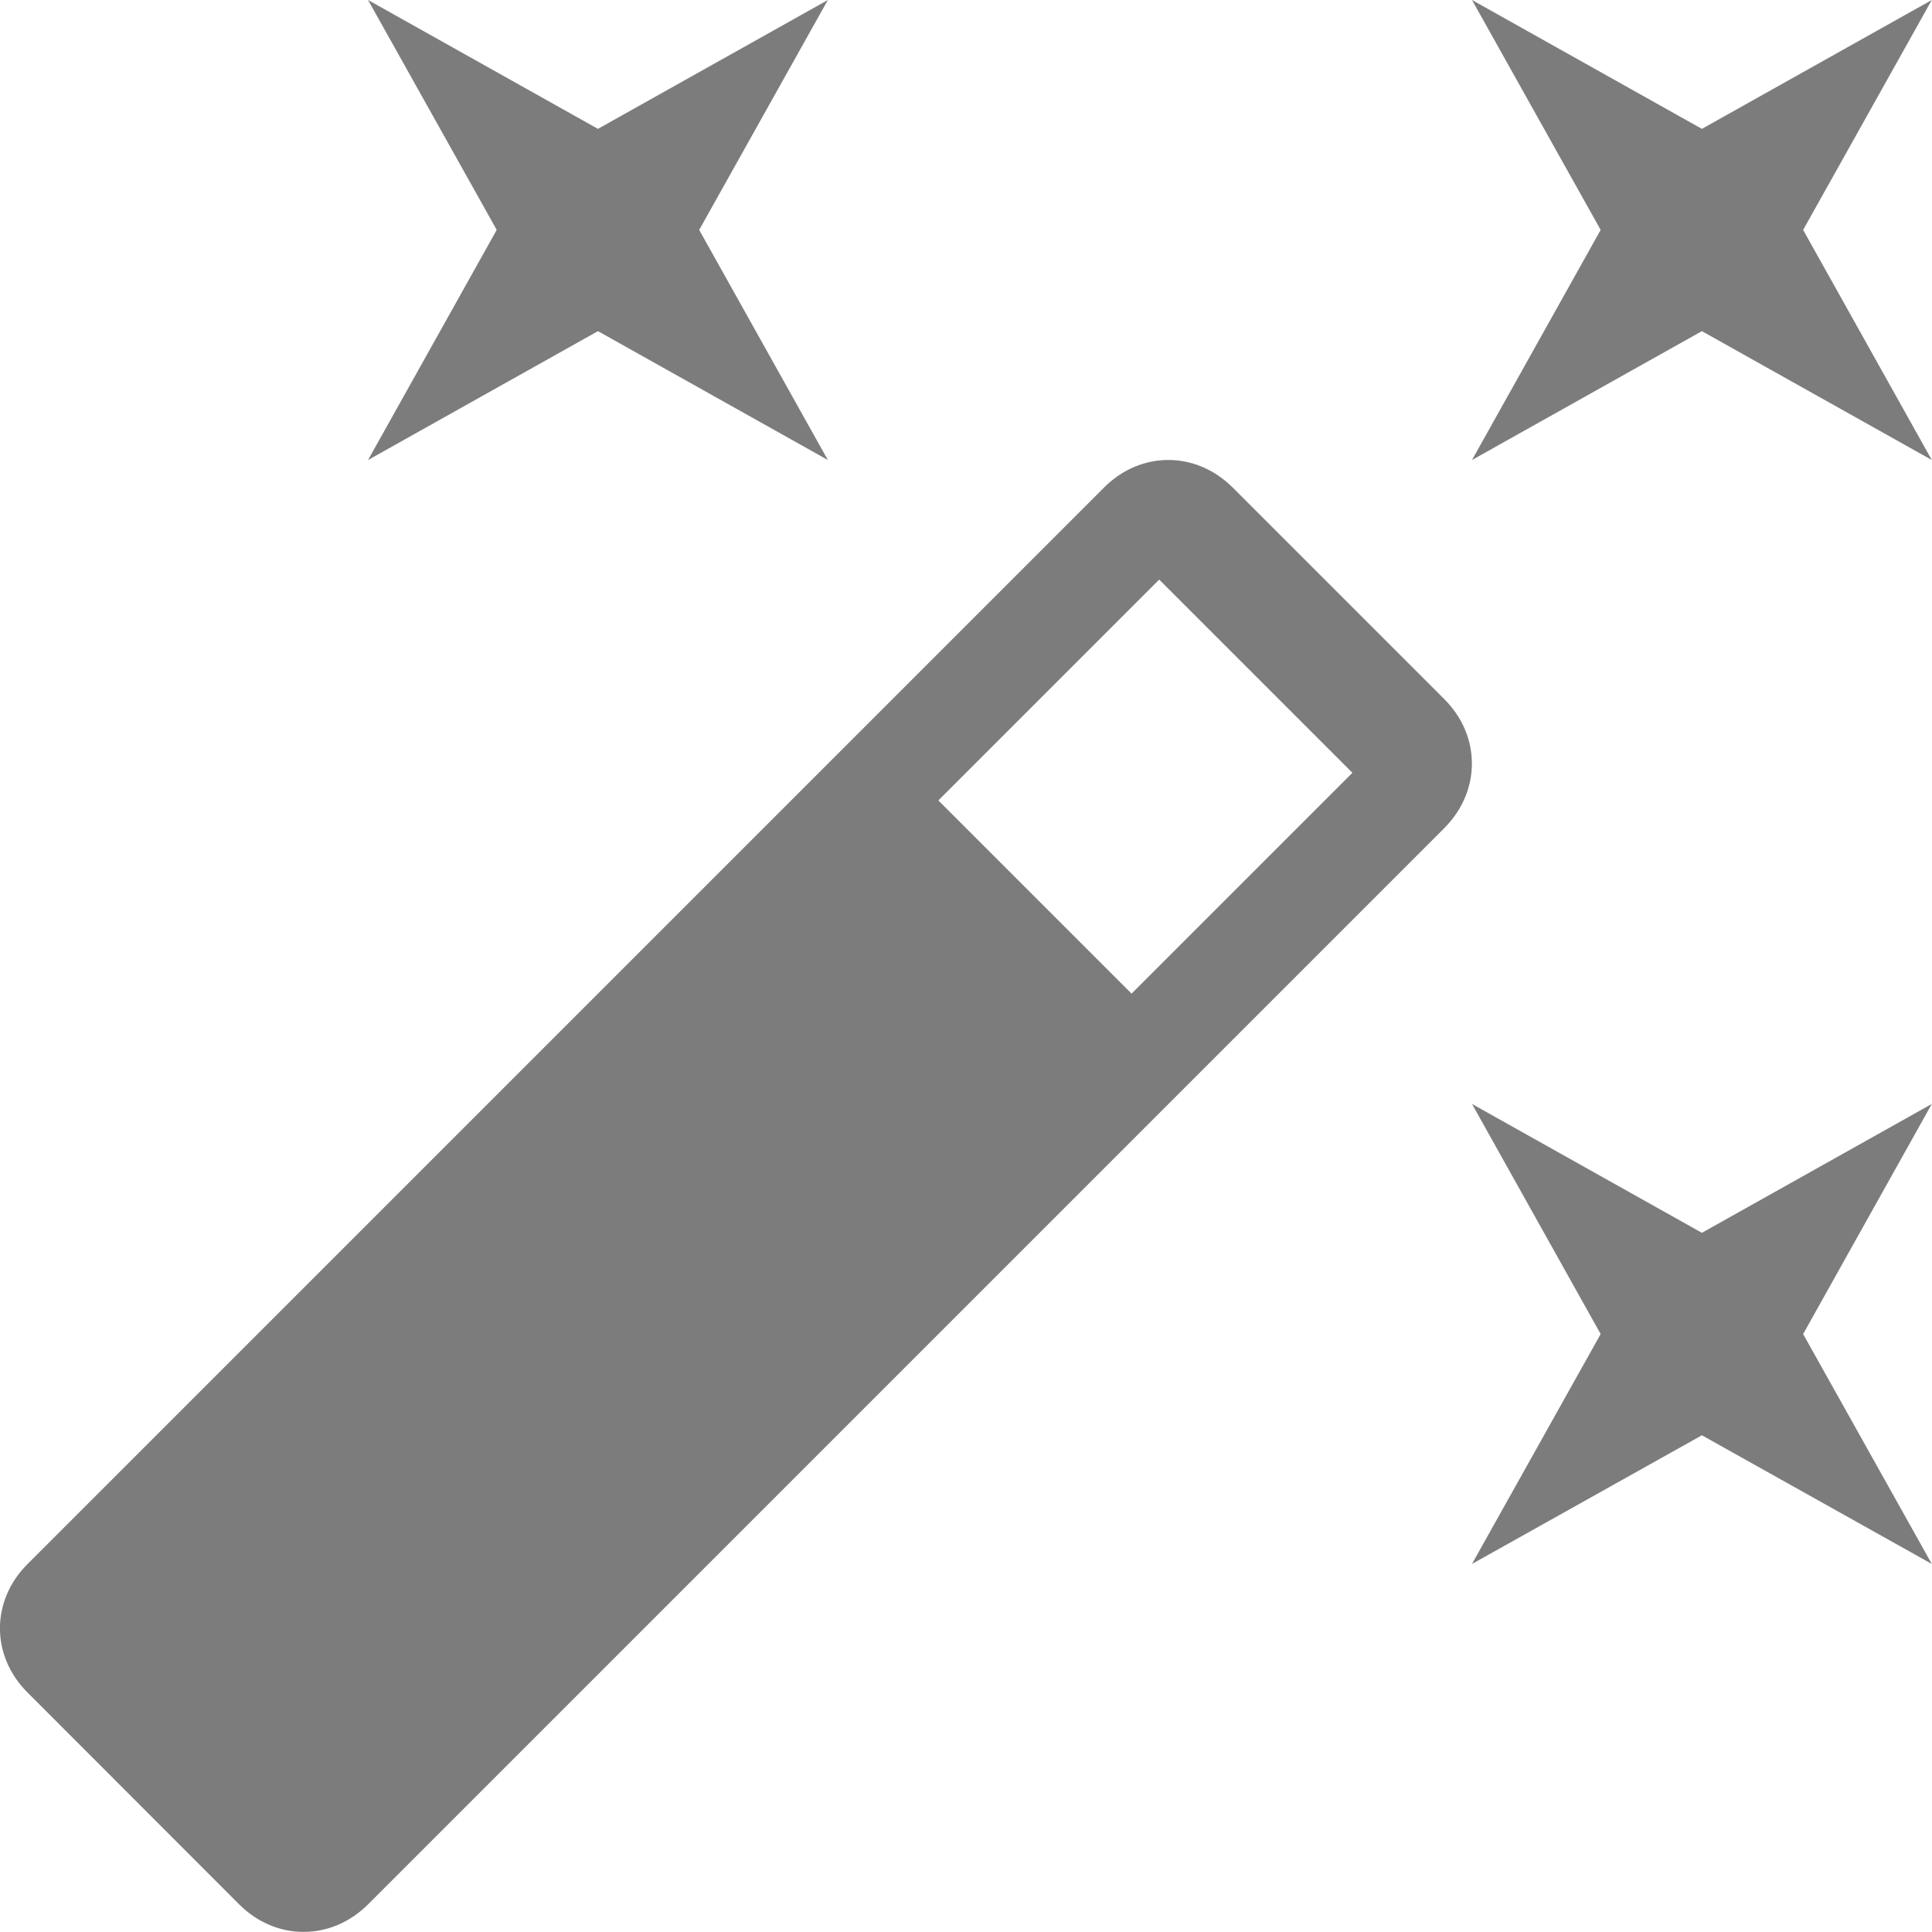
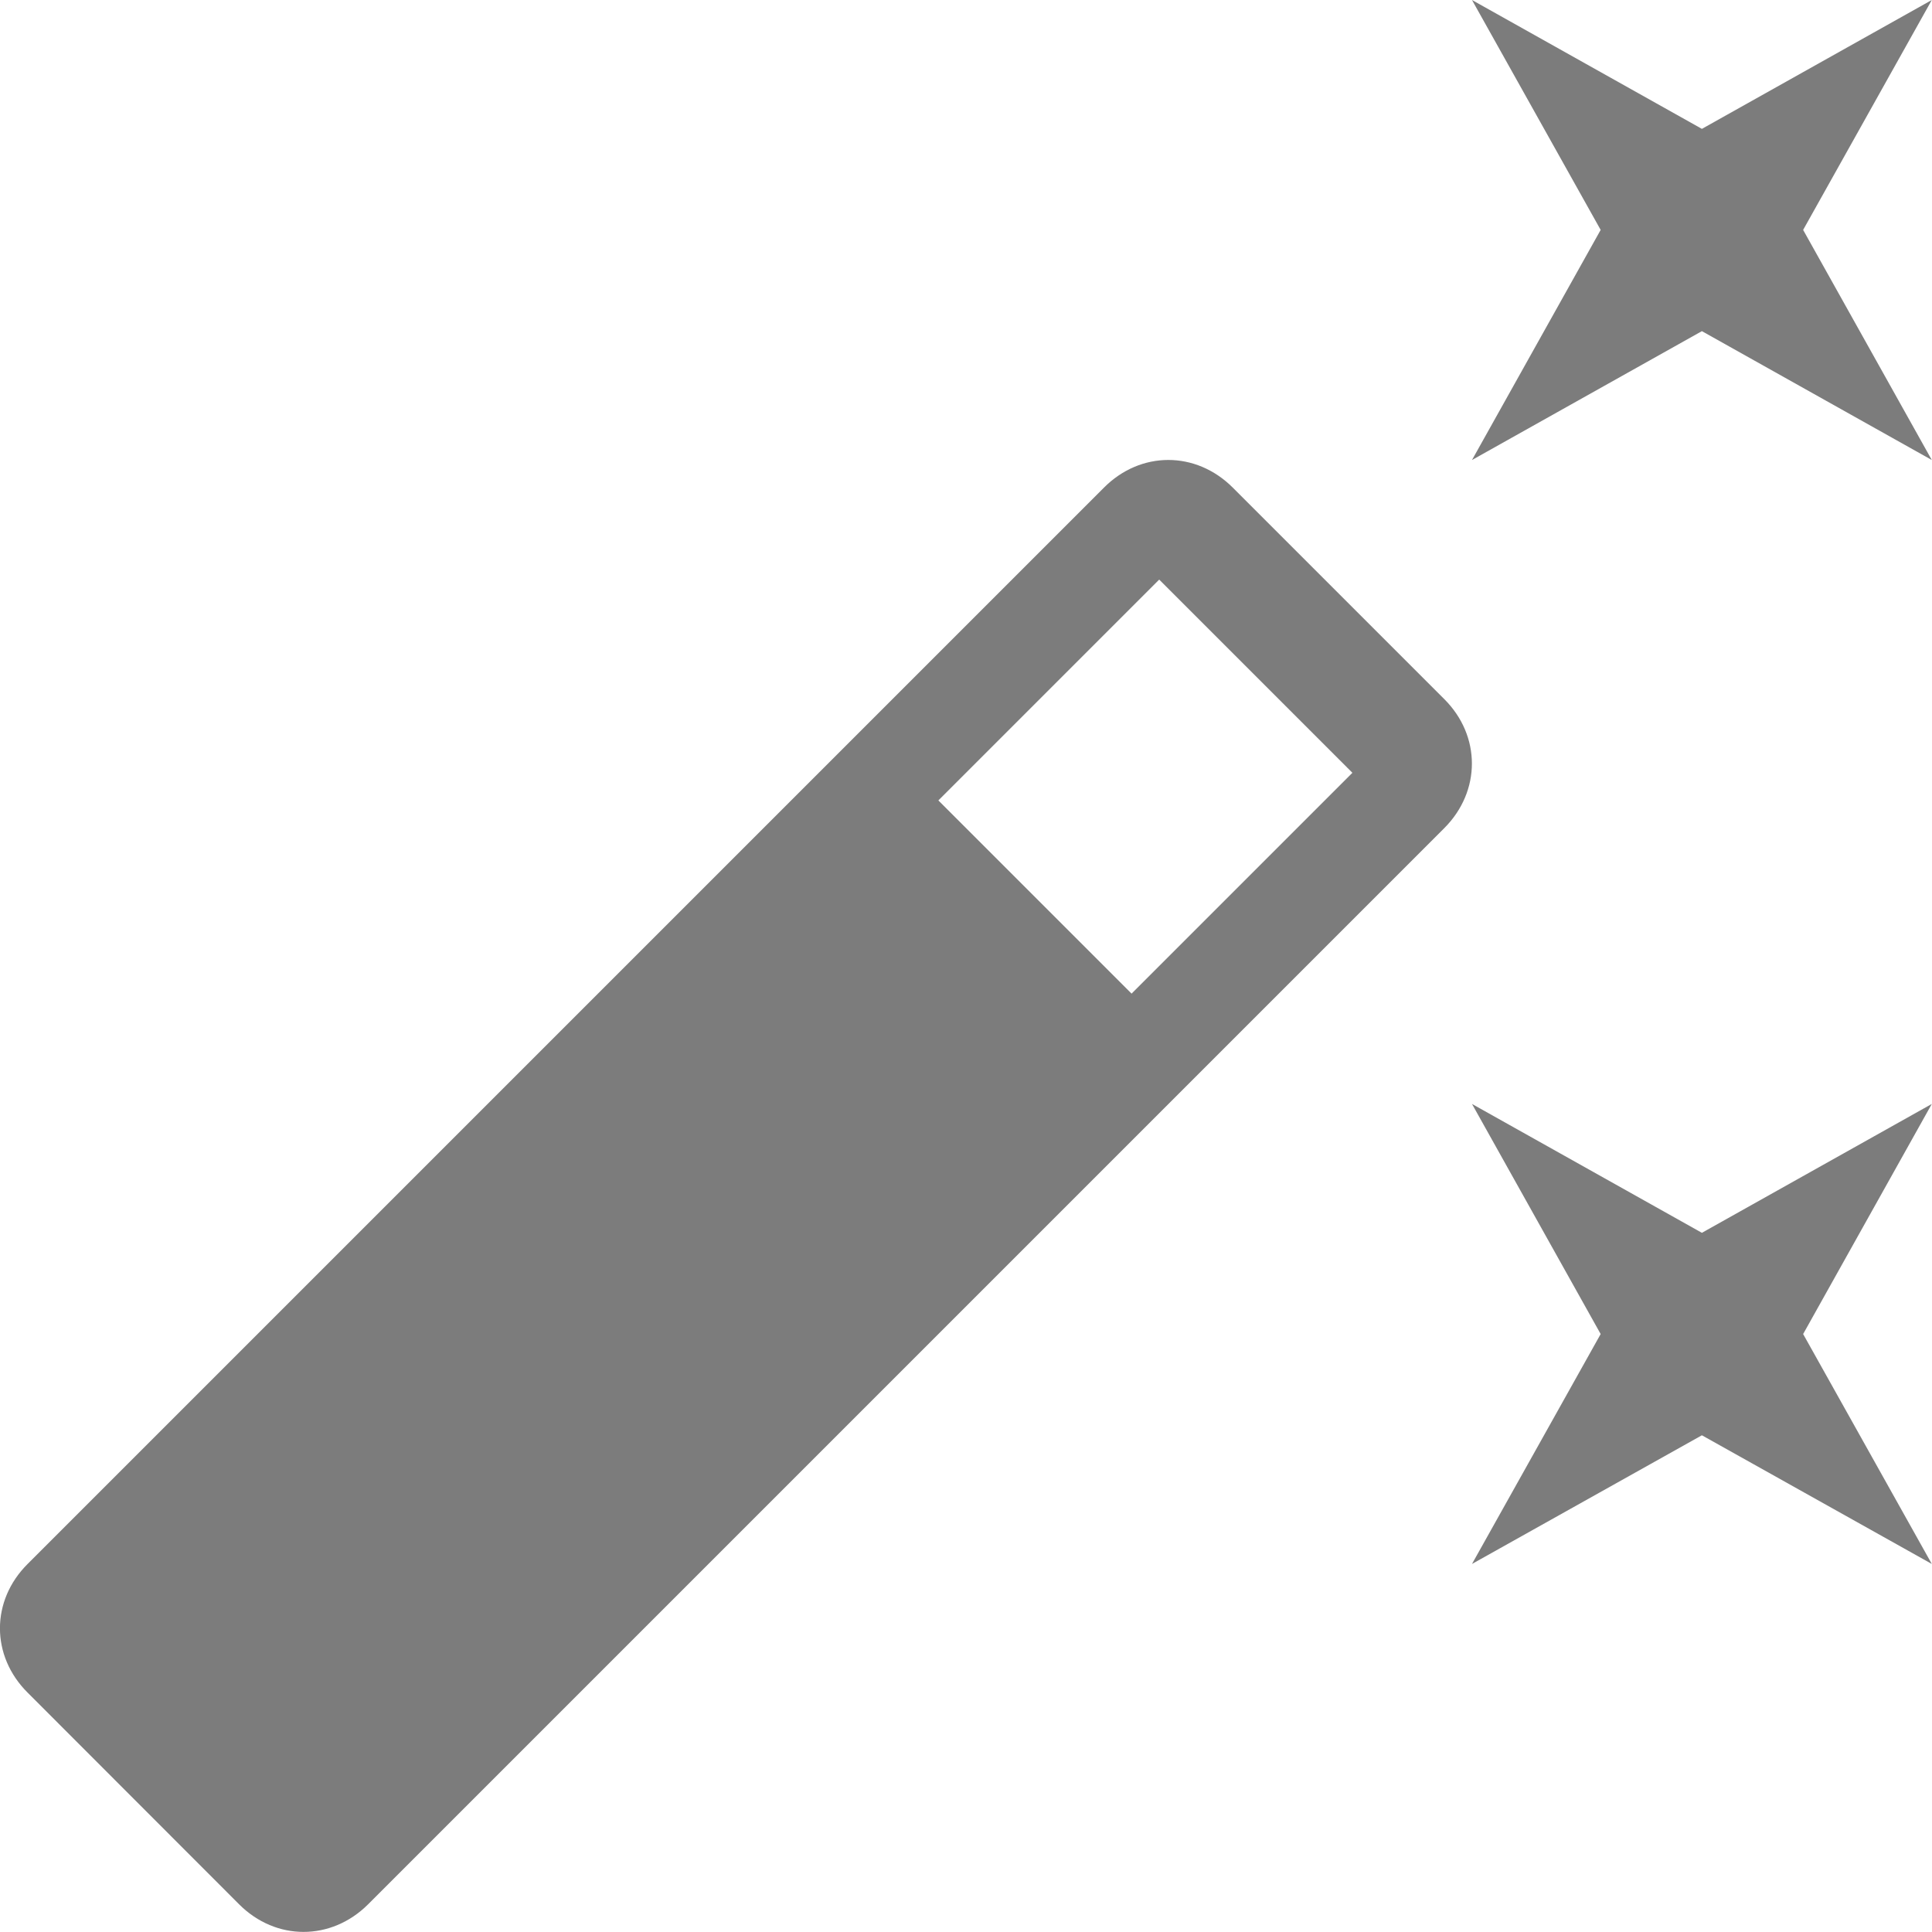
<svg xmlns="http://www.w3.org/2000/svg" width="10" height="10" viewBox="0 0 10 10" fill="none">
-   <path d="M3.095 1.714L4.285 2.381L3.619 1.19L4.285 0L3.095 0.667L1.905 0L2.571 1.19L1.905 2.381L3.095 1.714Z" fill="#7C7C7C" />
  <path d="M8.809 6.381L7.619 5.714L8.285 6.905L7.619 8.095L8.809 7.429L9.999 8.095L9.333 6.905L9.999 5.714L8.809 6.381Z" fill="#7C7C7C" />
  <path d="M9.999 0L8.809 0.667L7.619 0L8.285 1.19L7.619 2.381L8.809 1.714L9.999 2.381L9.333 1.19L9.999 0Z" fill="#7C7C7C" />
  <path d="M6.381 2.524C6.19 2.333 5.904 2.333 5.714 2.524L0.143 8.095C-0.048 8.285 -0.048 8.571 0.143 8.761L1.238 9.857C1.428 10.047 1.714 10.047 1.905 9.857L7.476 4.286C7.666 4.095 7.666 3.809 7.476 3.619L6.381 2.524ZM5.857 5.143L4.857 4.143L6 3L7 4L5.857 5.143Z" fill="#7C7C7C" />
</svg>